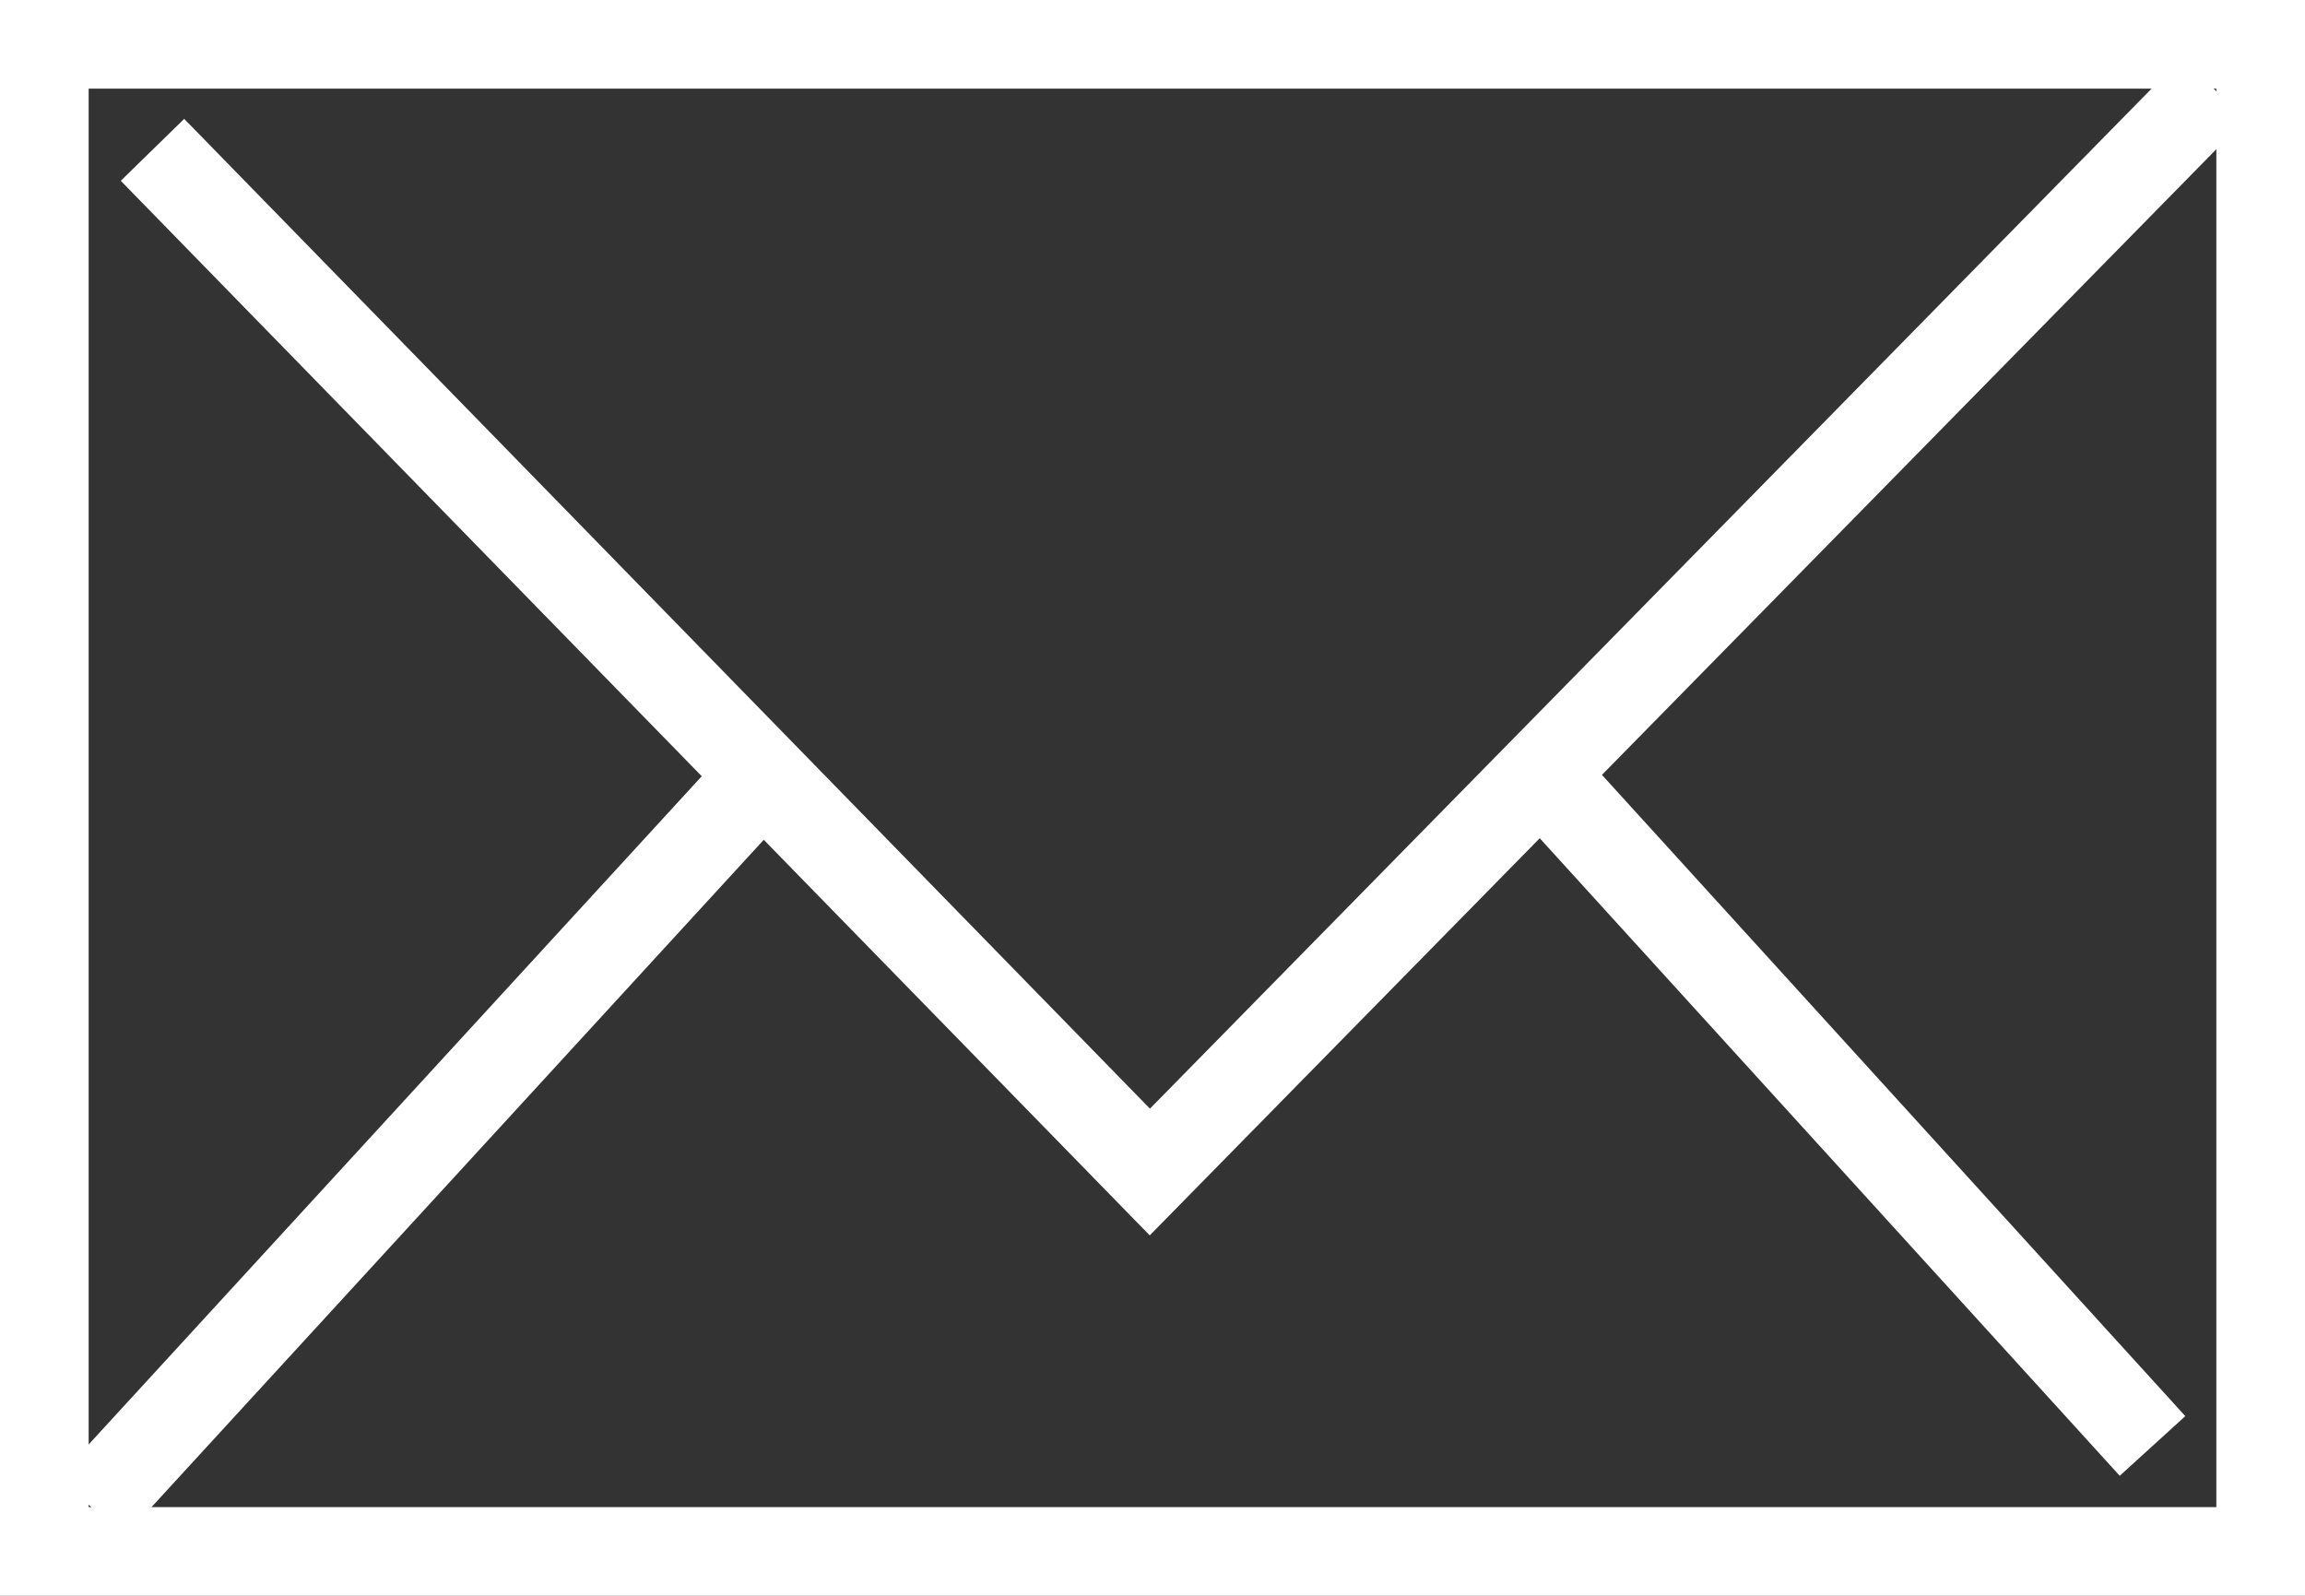
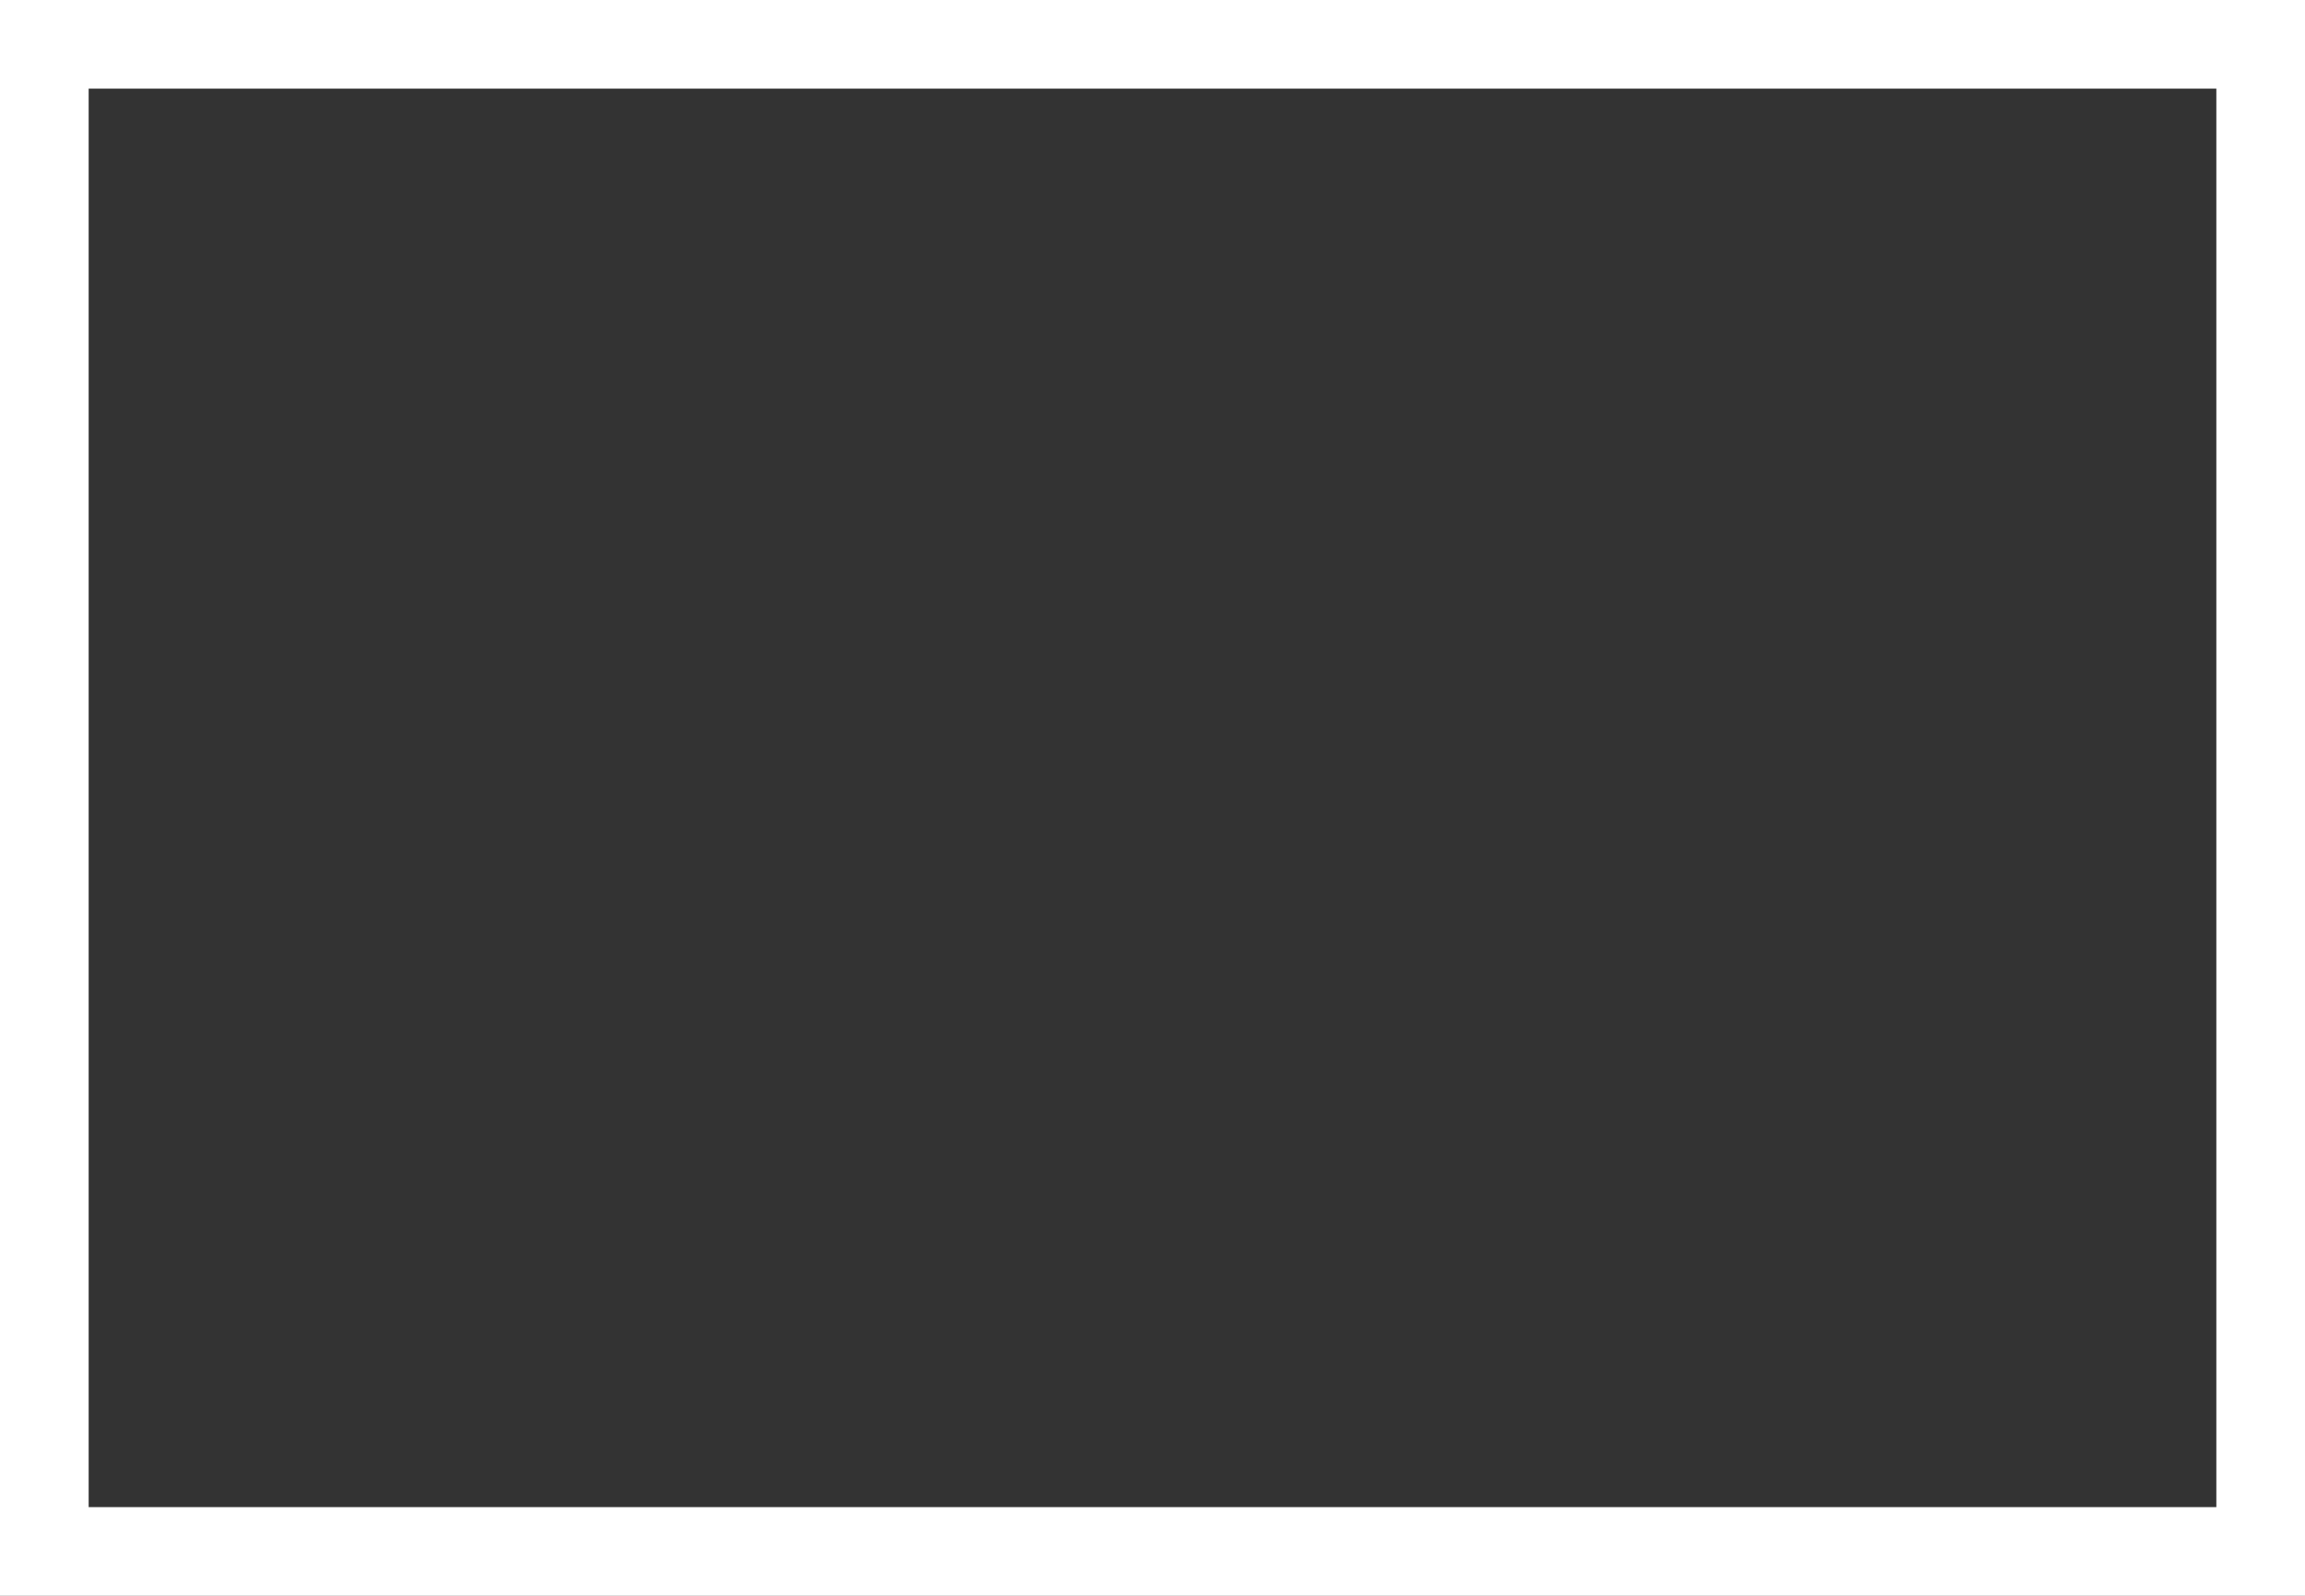
<svg xmlns="http://www.w3.org/2000/svg" id="b" viewBox="0 0 26 18">
  <rect x="0" y="0" width="26" height="18" fill="#333333" stroke="none" />
  <g id="c">
    <path d="M25,1v16H1V1h24M26,0H0v18h26V0h0Z" fill="#fff" stroke-width="0" />
-     <polyline points="24.97 1 12.97 13.22 1.72 1.69" fill="none" stroke="#fff" stroke-miterlimit="10" />
-     <line x1="8.37" y1="9" x2="1.03" y2="17" fill="none" stroke="#fff" stroke-miterlimit="10" />
-     <line x1="17.63" y1="9" x2="24.28" y2="16.31" fill="none" stroke="#fff" stroke-miterlimit="10" />
  </g>
</svg>